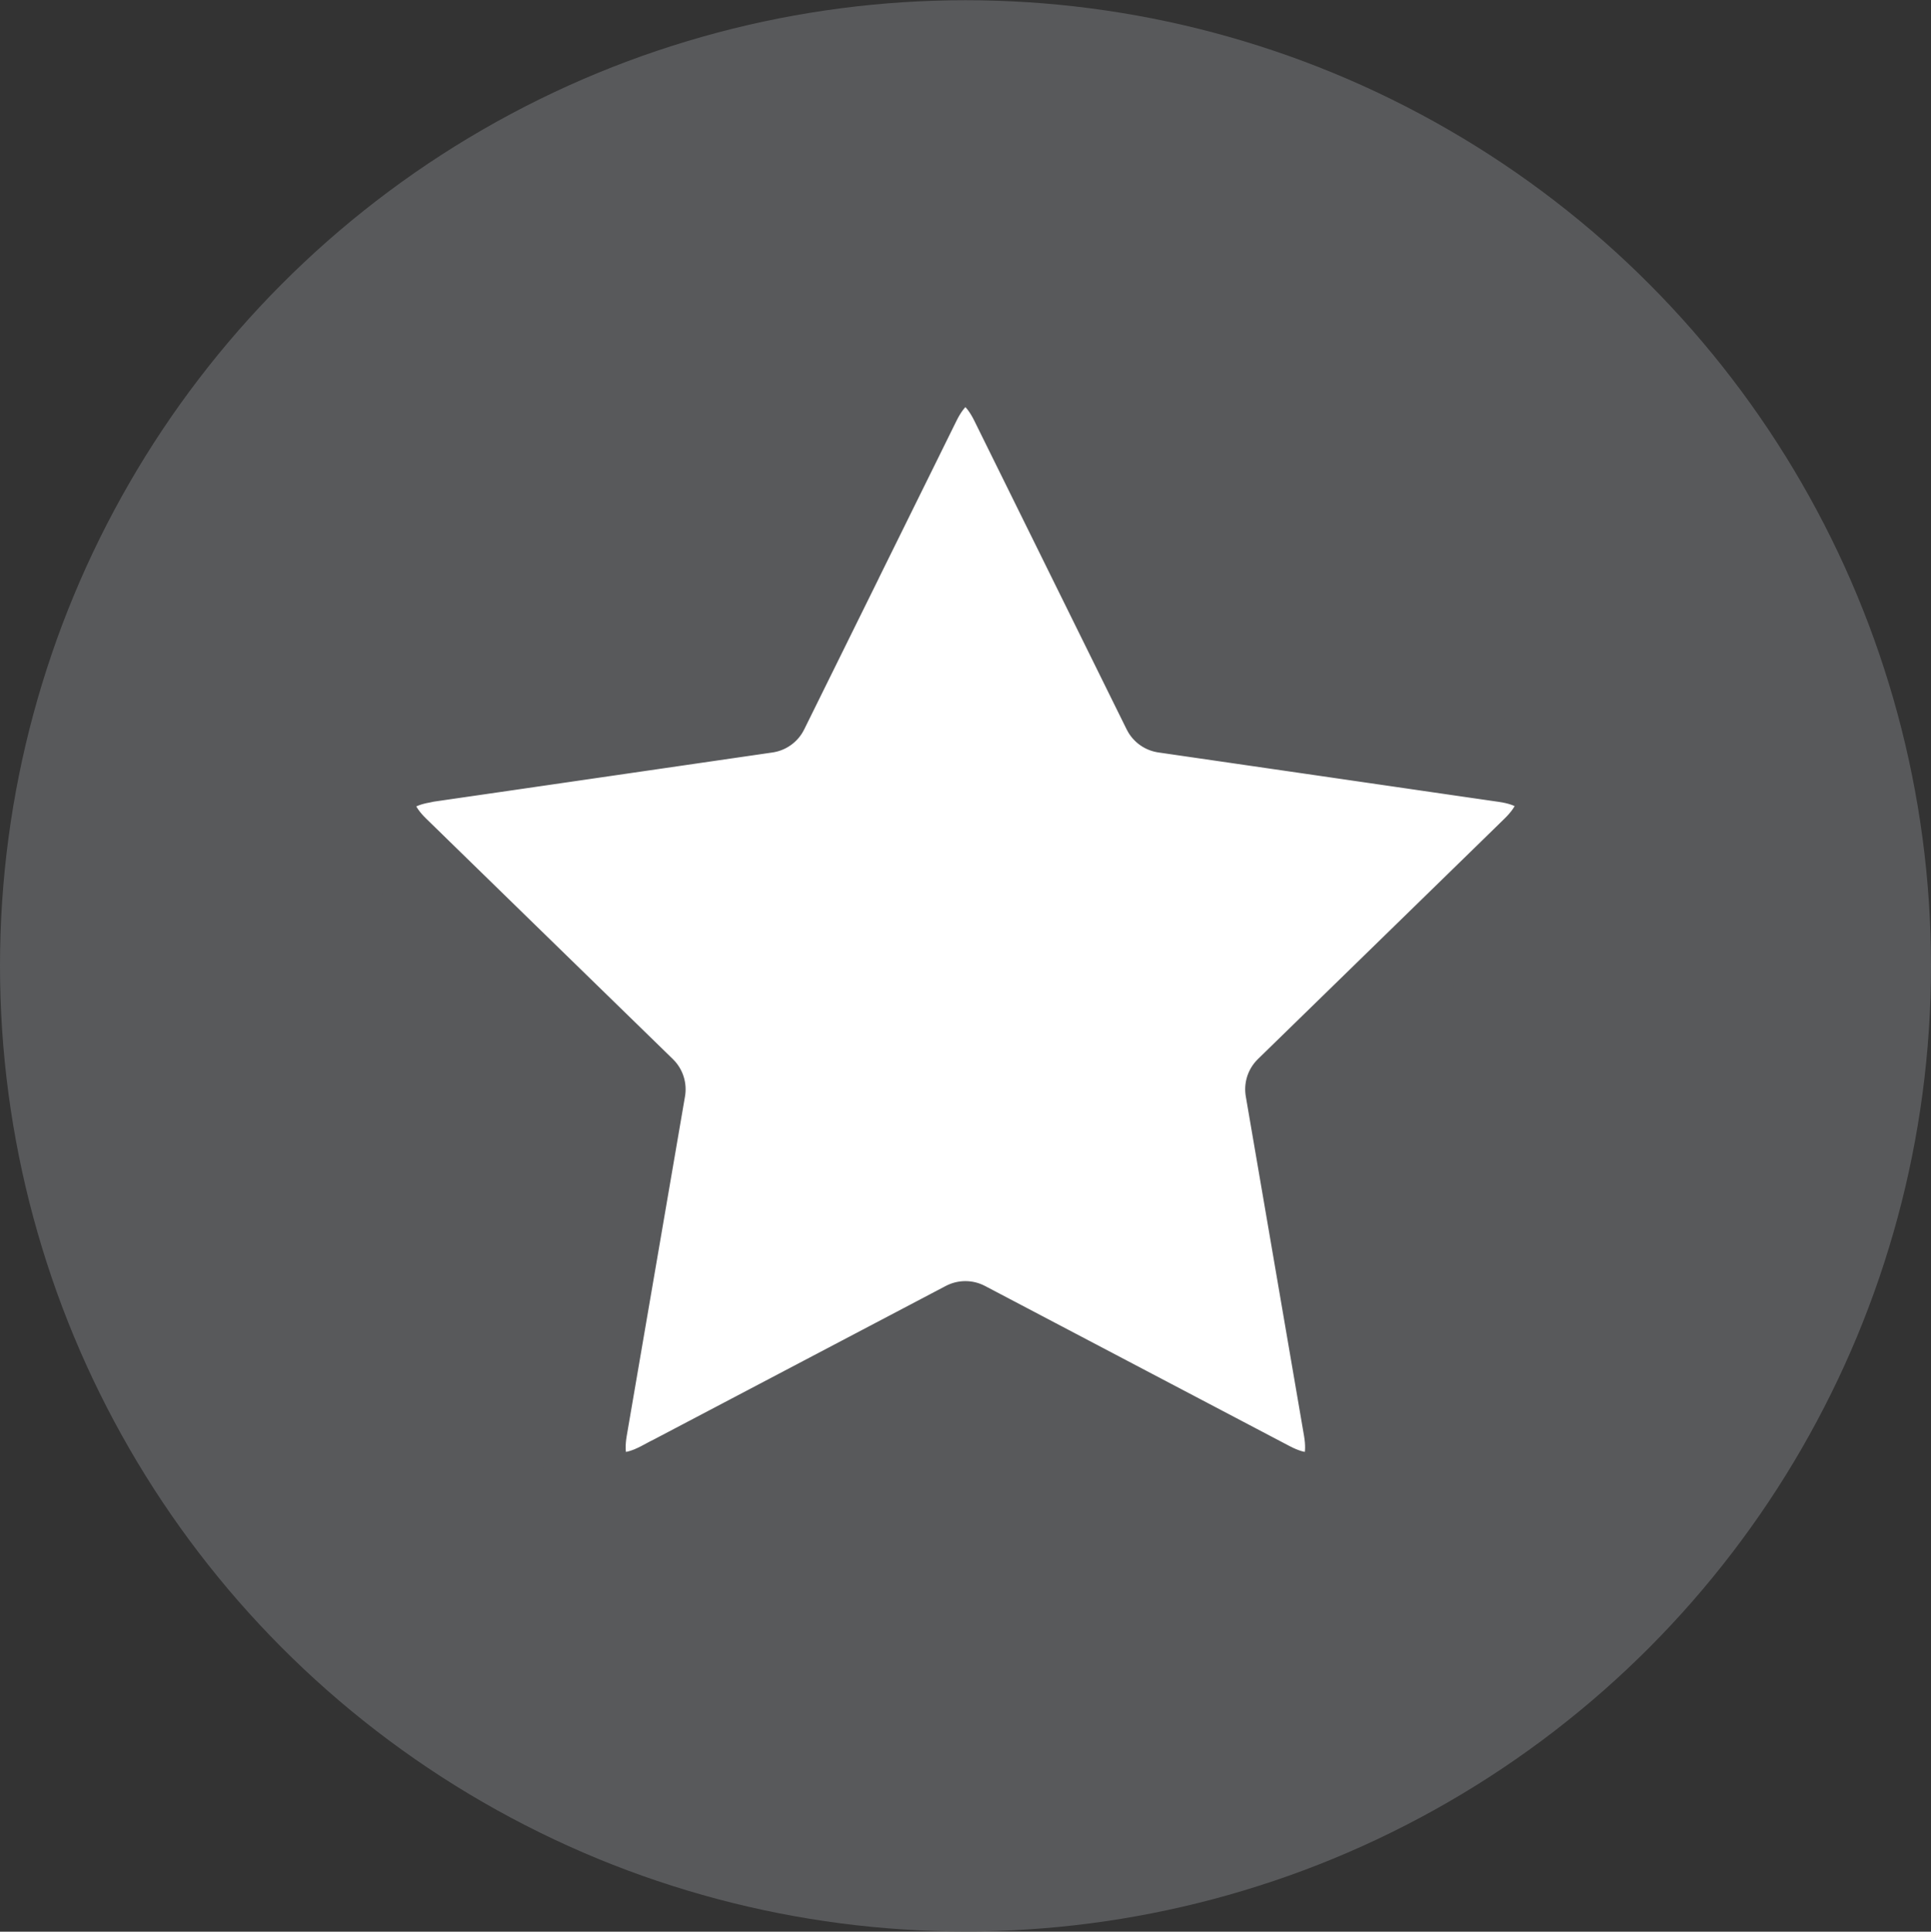
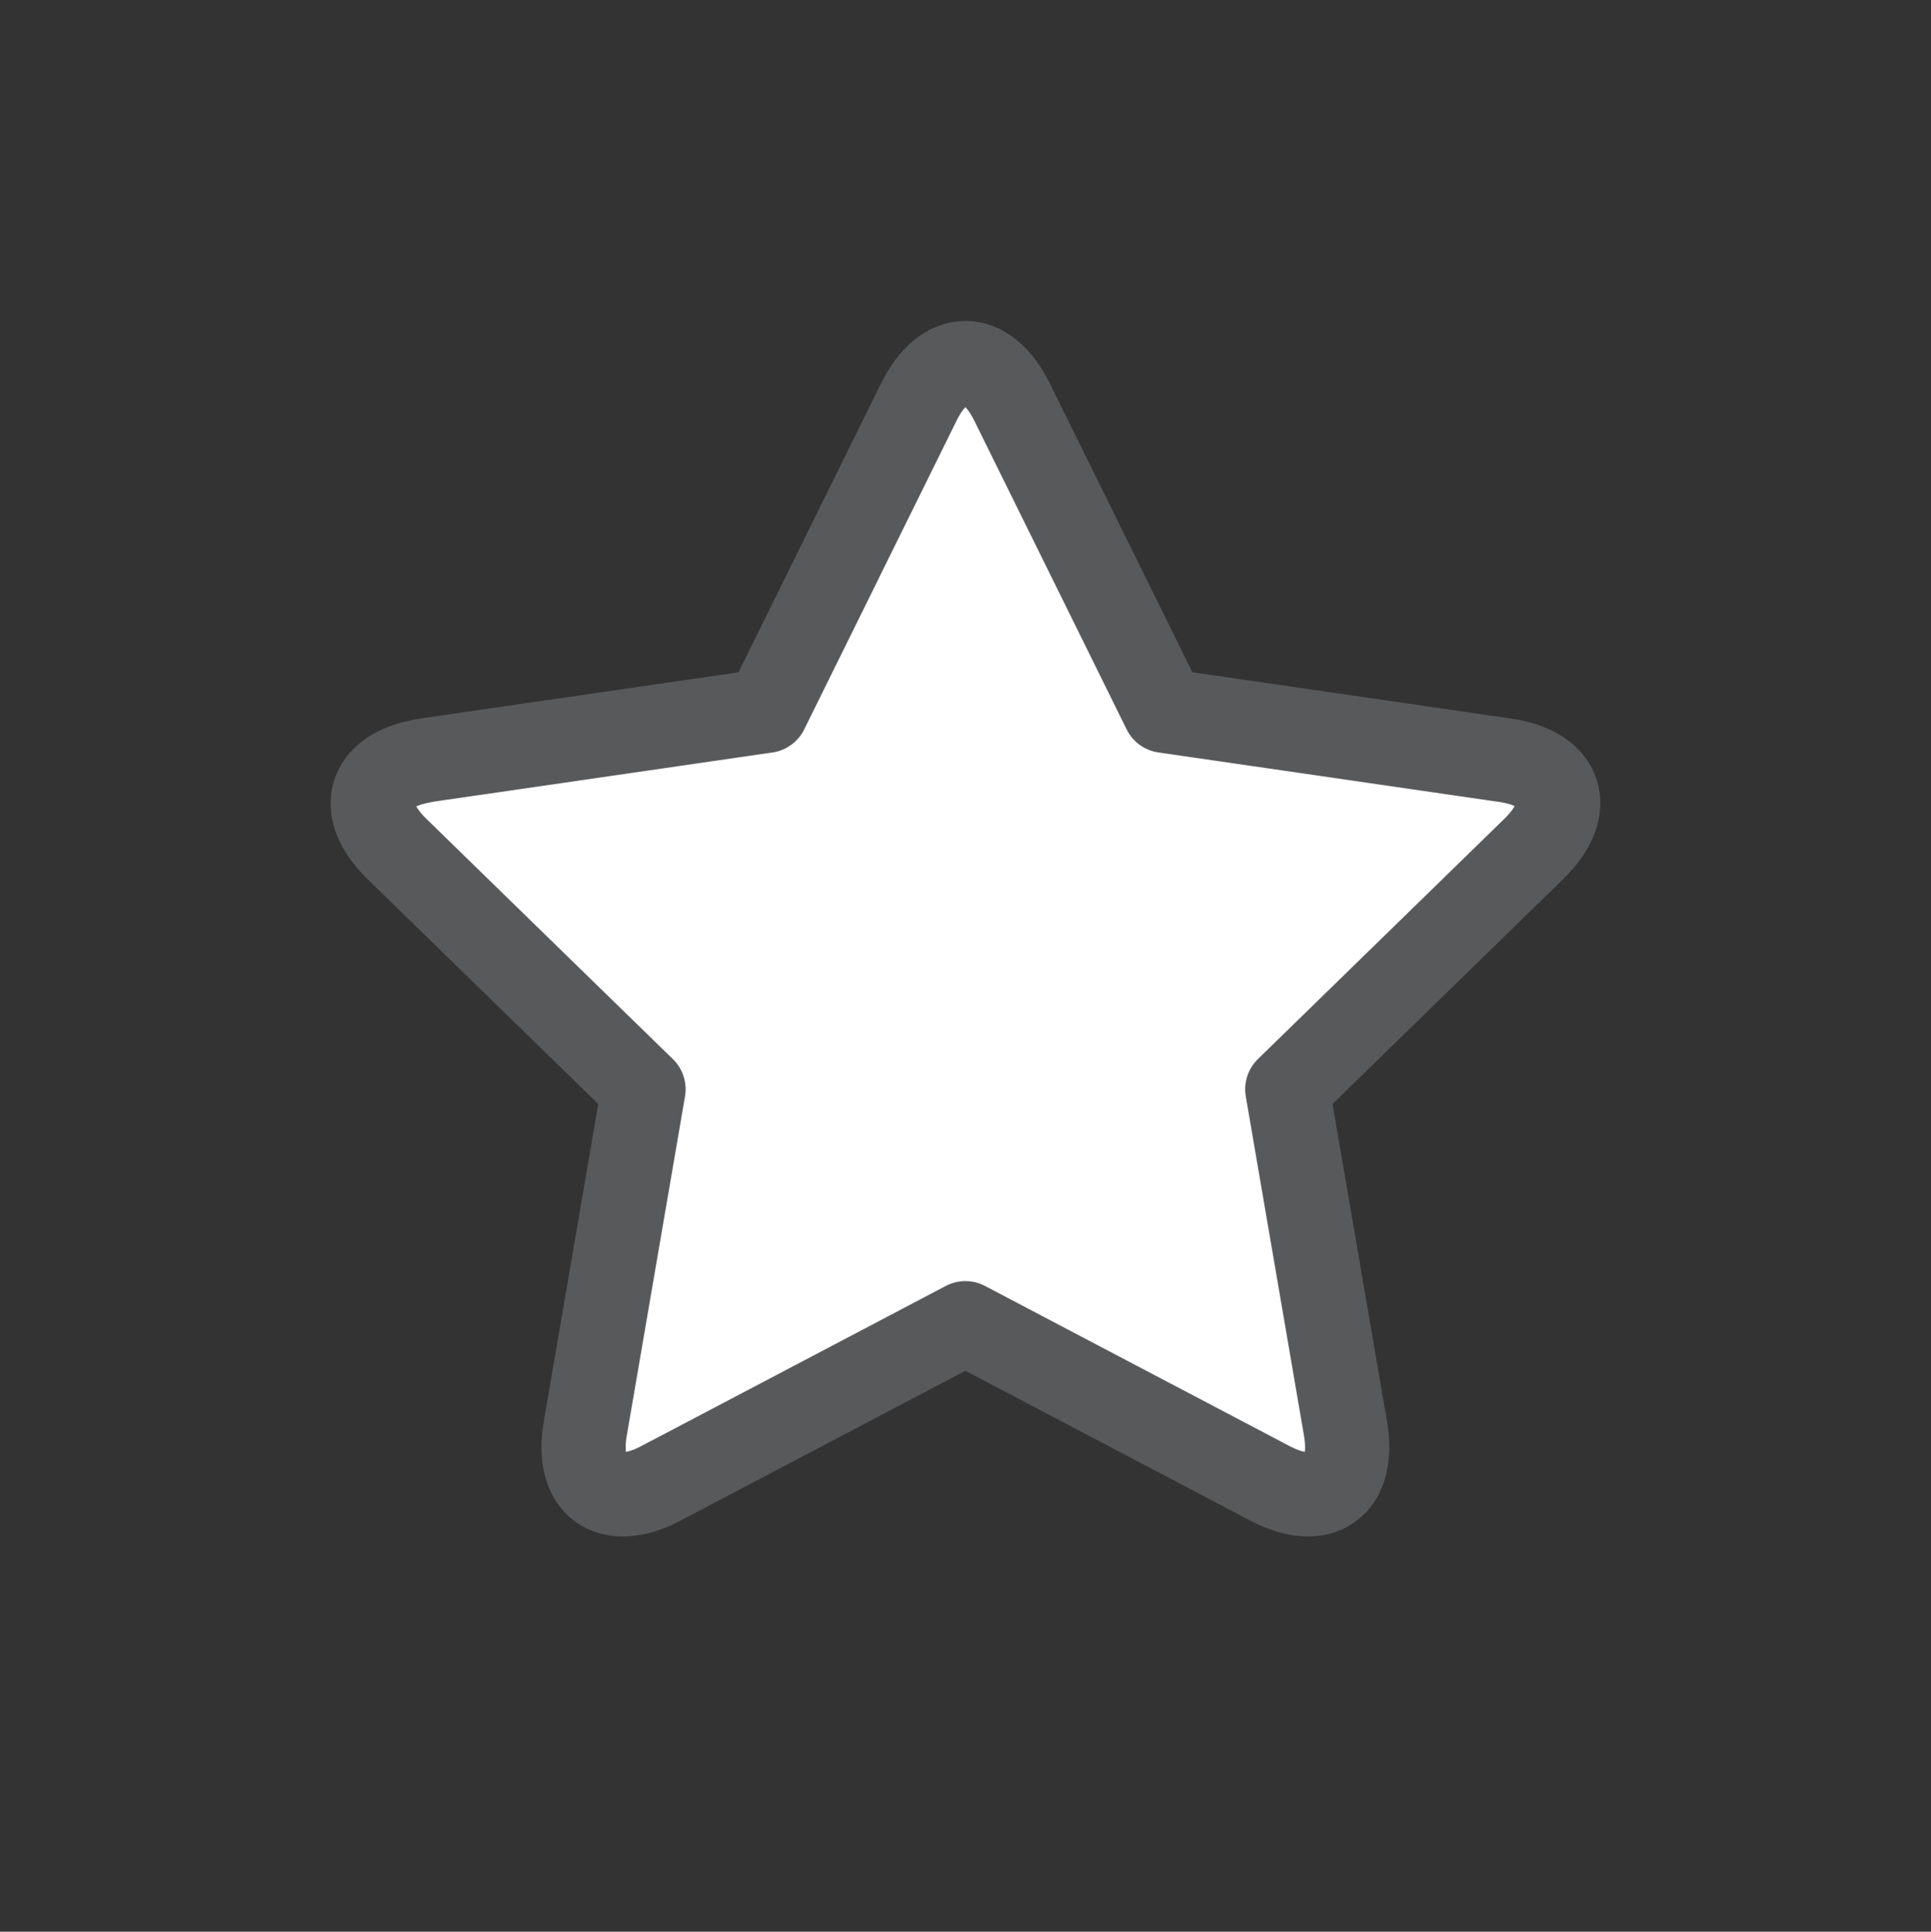
<svg xmlns="http://www.w3.org/2000/svg" version="1.1" id="Слой_1" x="0px" y="0px" width="52px" height="52.012px" viewBox="0 0 52 52.012" enable-background="new 0 0 52 52.012" xml:space="preserve">
  <rect x="0" y="0" width="52" height="52.012" fill="#333333" stroke="none" />
  <g>
-     <circle fill-rule="evenodd" clip-rule="evenodd" fill="#58595B" cx="26" cy="26.006" r="26" />
    <path fill="#FFFFFF" stroke="#58595B" stroke-width="2.268" stroke-linecap="round" stroke-linejoin="round" stroke-miterlimit="10" d="   M40.533,20.47l-0.457-0.066l0,0l-0.298-0.043l-3.749-0.545l0,0l-4.672-0.678l-2.295-4.65l0,0l-1.809-3.664   c-0.69-1.398-1.819-1.398-2.51,0l-0.167,0.338l0,0l-0.469,0.951l-1.469,2.975h0.001l-2,4.051l-6.994,1.016l-2.182,0.316   c0,0-0.002,0-0.002,0.002l-0.083,0.012c0,0.002,0,0.004,0.001,0.006c-1.465,0.254-1.784,1.303-0.691,2.367l0.43,0.418l0,0   l0.119,0.117l2.392,2.332l0,0l3.7,3.605l-0.936,5.451l0,0l-0.633,3.688c-0.263,1.537,0.65,2.199,2.031,1.475l0.264-0.141   c0.001,0.002,0.001,0.002,0.001,0.002l7.941-4.176l4.491,2.361l3.716,1.953c1.38,0.725,2.294,0.063,2.03-1.475l-0.173-1.008l0,0   l-1.395-8.131l6.149-5.994l0,0l0.49-0.479C42.425,21.769,42.076,20.695,40.533,20.47z" />
  </g>
</svg>